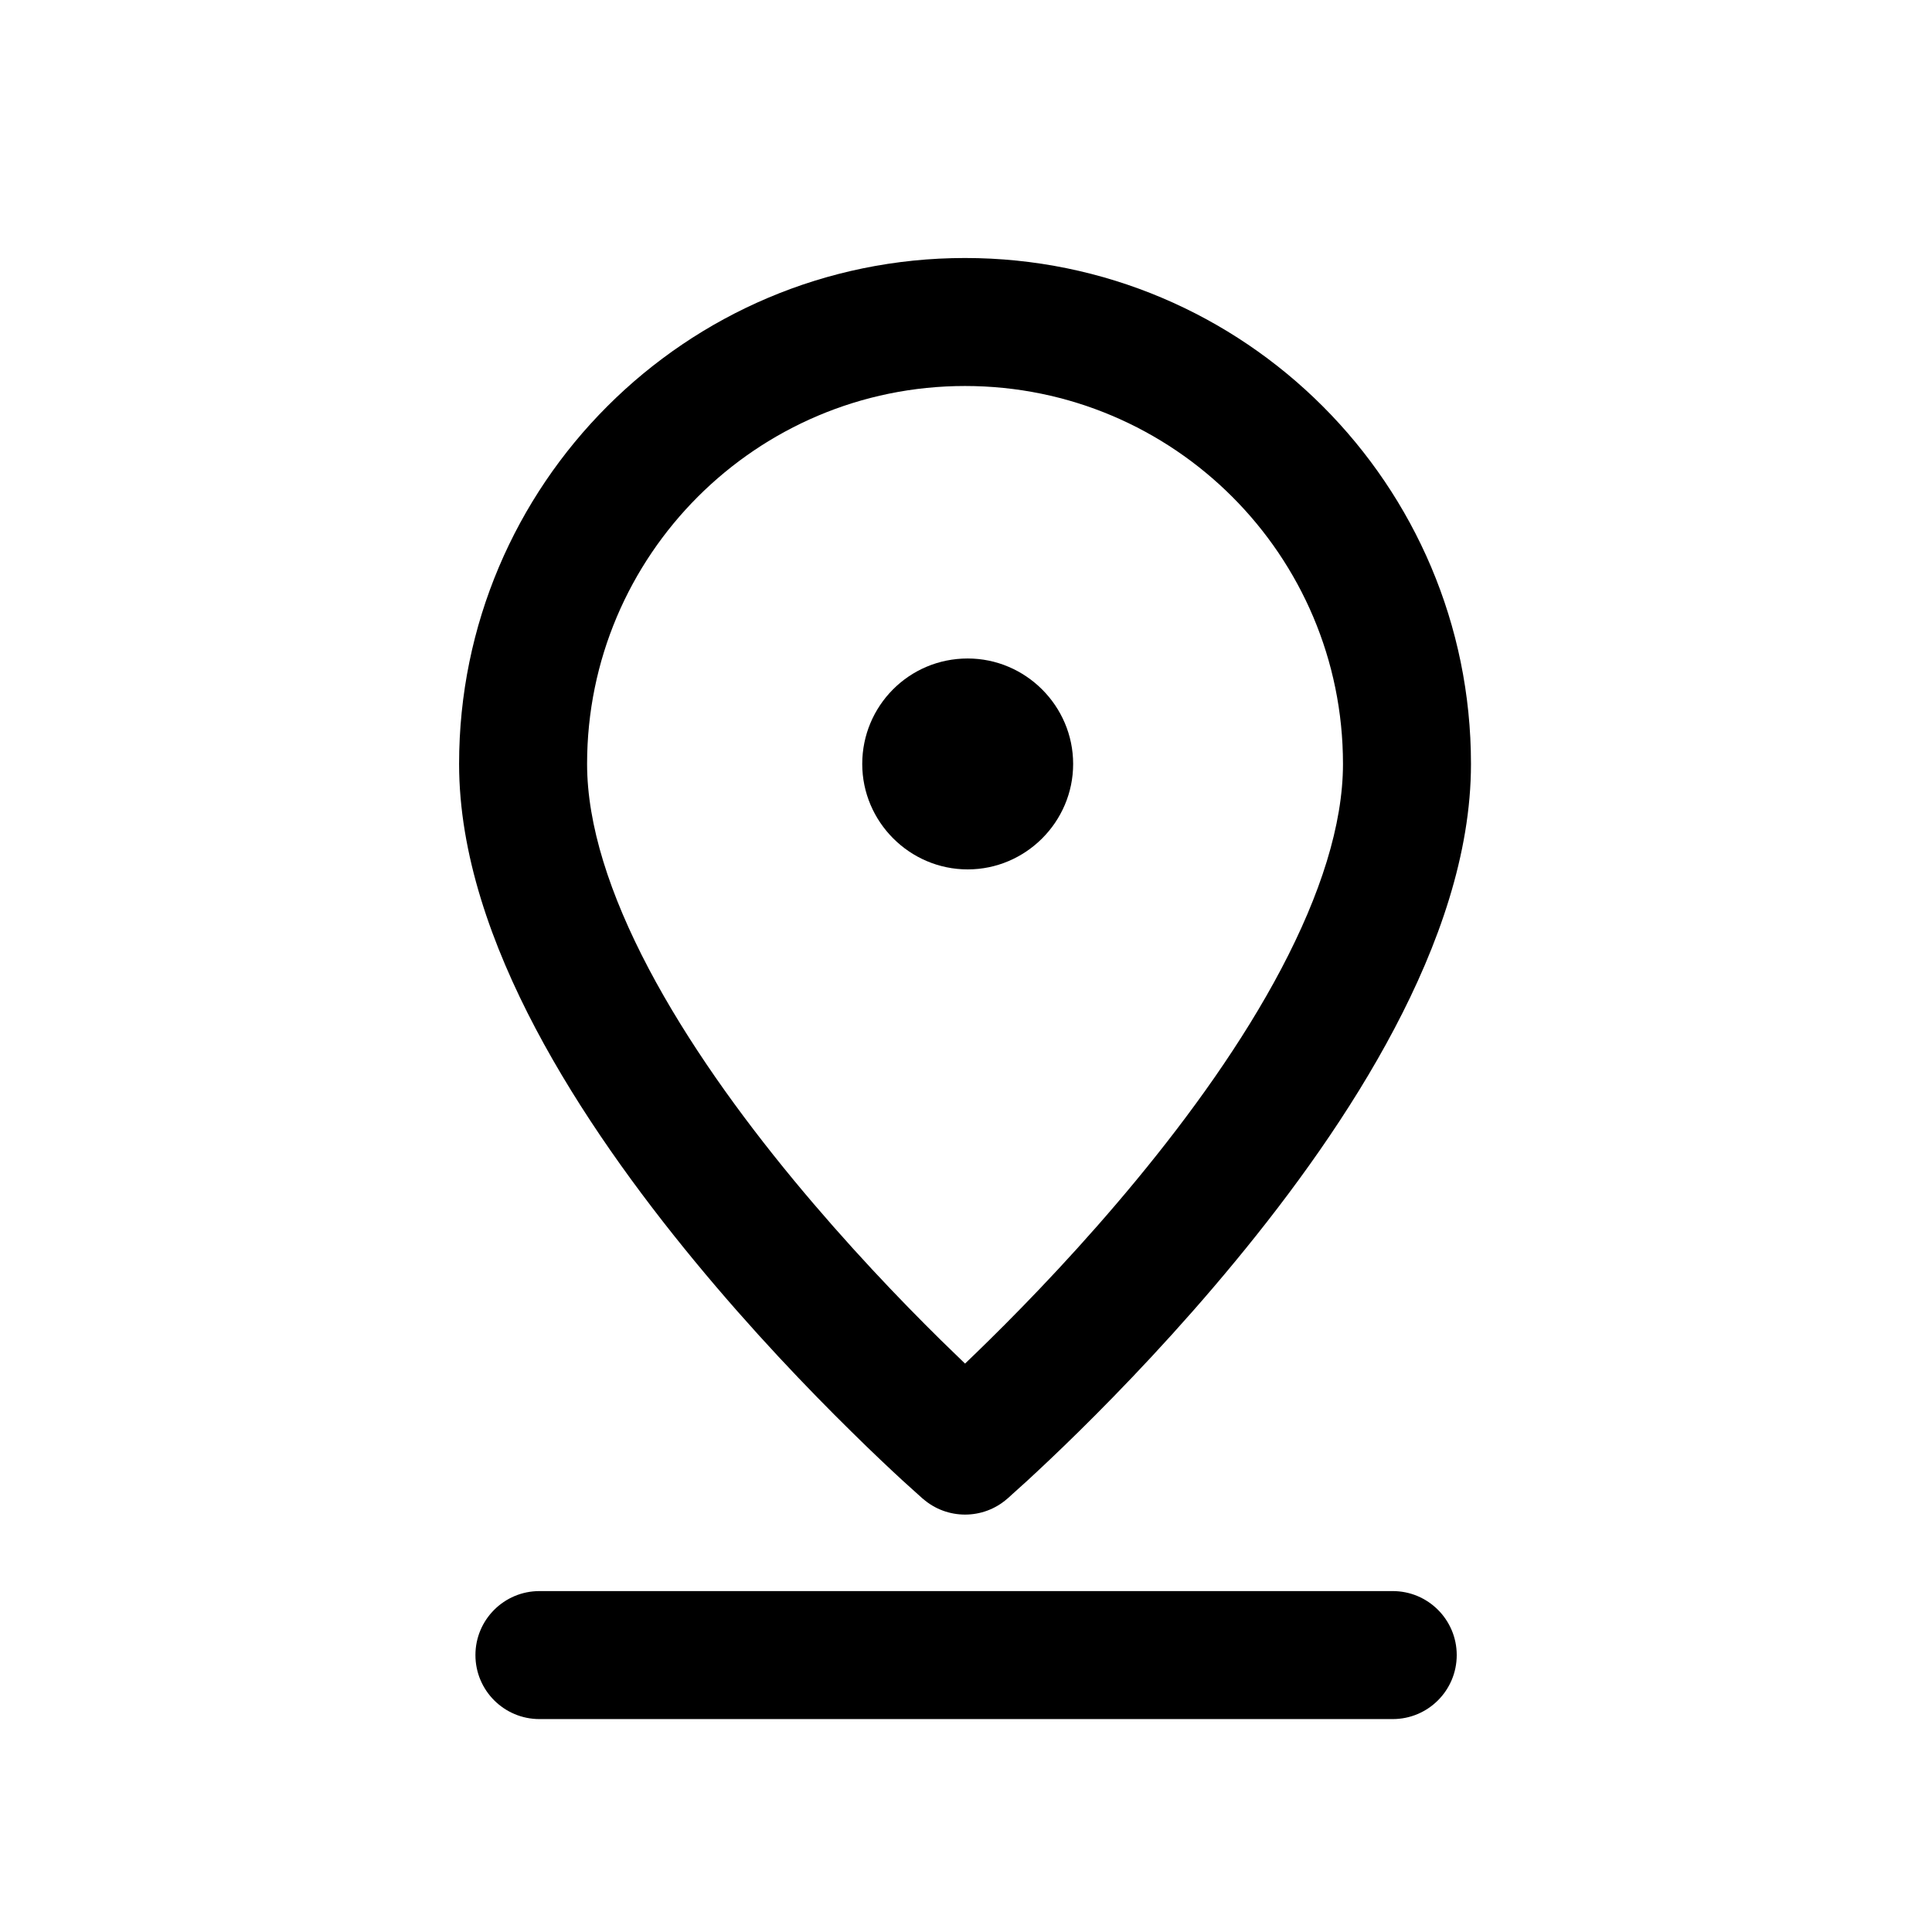
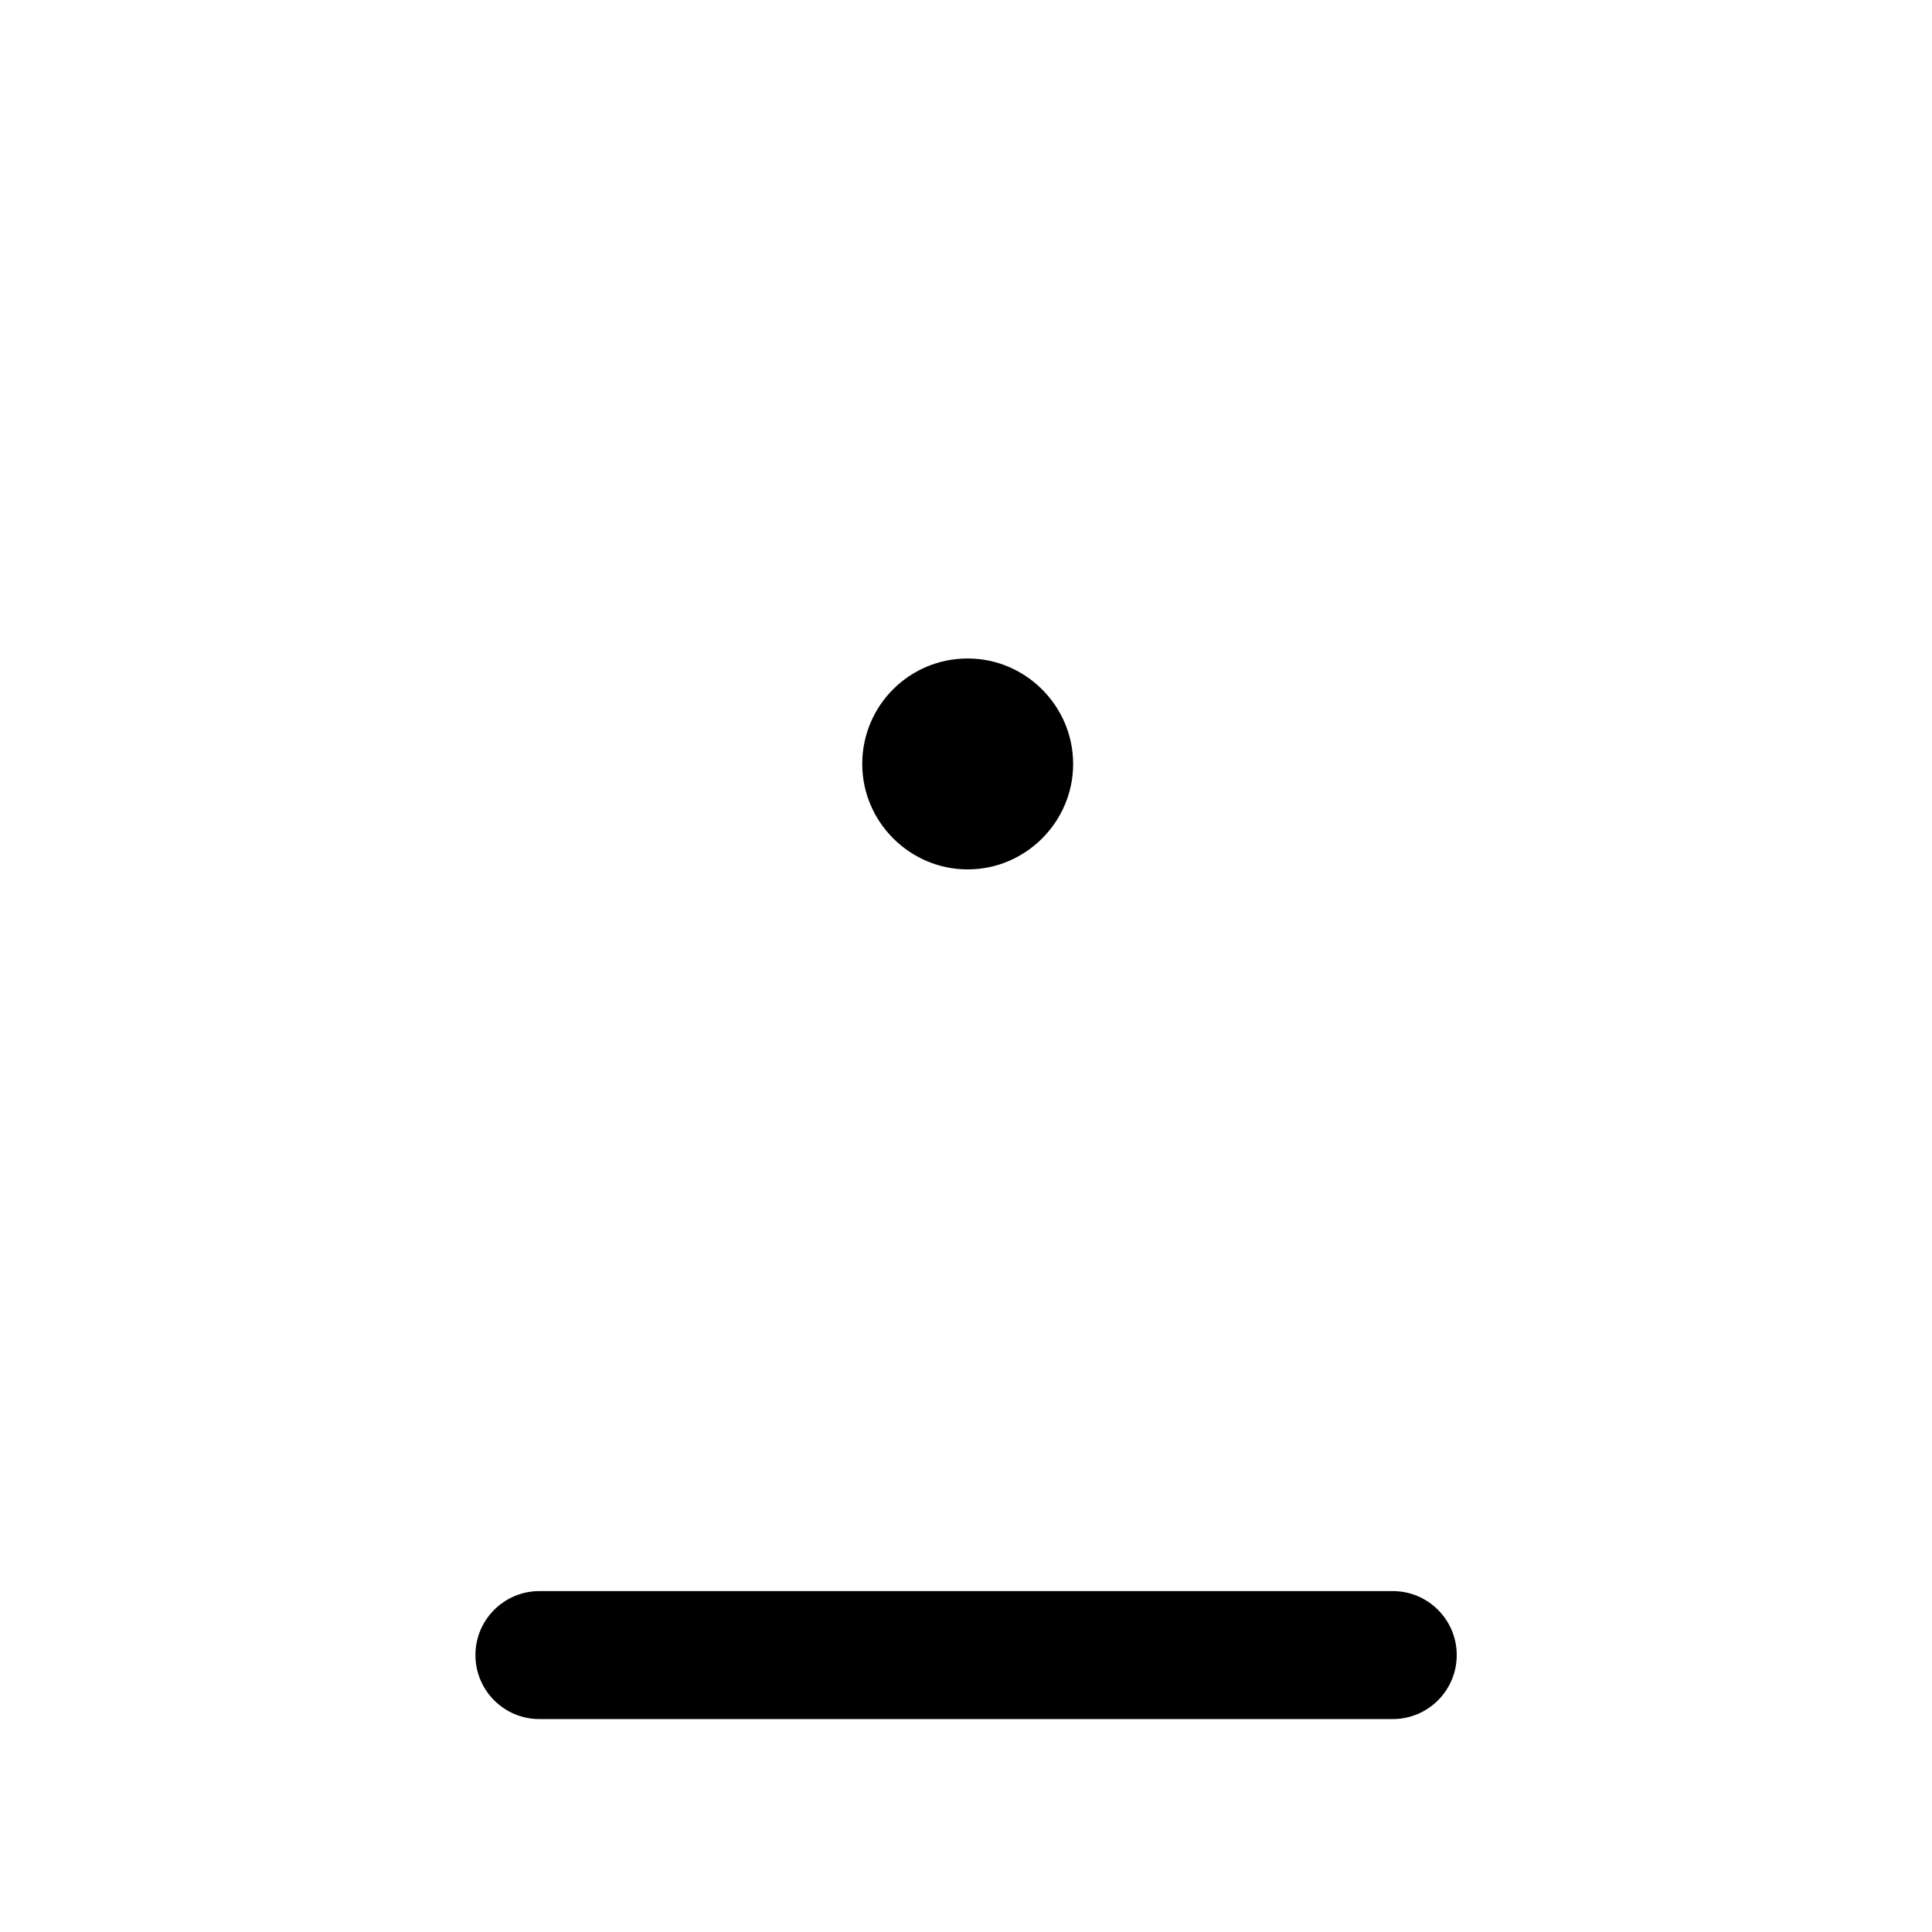
<svg xmlns="http://www.w3.org/2000/svg" width="24" height="24" viewBox="0 0 24 24" fill="none">
  <g id="Location-1-16px-Icon">
    <g id="Group">
      <path id="Vector" d="M12.021 8.18C11.291 8.18 10.711 8.77 10.711 9.49C10.711 10.21 11.301 10.8 12.021 10.8C12.741 10.8 13.331 10.21 13.331 9.49C13.331 8.77 12.741 8.18 12.021 8.18Z" fill="black" />
-       <path id="Vector (Stroke)" fill-rule="evenodd" clip-rule="evenodd" d="M11.988 4.795C9.397 4.795 7.293 6.899 7.293 9.49C7.293 10.245 7.574 11.114 8.059 12.034C8.54 12.945 9.19 13.848 9.856 14.655C10.521 15.46 11.187 16.155 11.688 16.648C11.797 16.755 11.897 16.852 11.988 16.939C12.079 16.852 12.18 16.755 12.288 16.648C12.789 16.155 13.456 15.46 14.12 14.655C14.786 13.848 15.437 12.945 15.917 12.034C16.402 11.114 16.683 10.245 16.683 9.49C16.683 6.899 14.579 4.795 11.988 4.795ZM11.988 18.815L11.466 18.619L11.464 18.618L11.46 18.615L11.447 18.603L11.397 18.558C11.354 18.52 11.292 18.464 11.214 18.393C11.058 18.249 10.837 18.042 10.573 17.781C10.044 17.261 9.338 16.526 8.63 15.667C7.924 14.811 7.202 13.816 6.653 12.776C6.109 11.745 5.703 10.61 5.703 9.49C5.703 6.021 8.519 3.205 11.988 3.205C15.457 3.205 18.273 6.021 18.273 9.49C18.273 10.61 17.867 11.745 17.323 12.776C16.775 13.816 16.053 14.811 15.346 15.667C14.638 16.526 13.932 17.261 13.404 17.781C13.139 18.042 12.918 18.249 12.762 18.393C12.684 18.464 12.622 18.52 12.579 18.558L12.53 18.603L12.516 18.615L12.512 18.618L12.511 18.619L11.988 18.815ZM11.988 18.815L12.511 18.619C12.212 18.88 11.765 18.88 11.466 18.619L11.988 18.815Z" fill="black" />
      <path id="Vector (Stroke)_2" fill-rule="evenodd" clip-rule="evenodd" d="M5.906 20.56C5.906 20.121 6.262 19.765 6.701 19.765H17.301C17.74 19.765 18.096 20.121 18.096 20.56C18.096 20.999 17.74 21.355 17.301 21.355H6.701C6.262 21.355 5.906 20.999 5.906 20.56Z" fill="black" />
    </g>
  </g>
</svg>